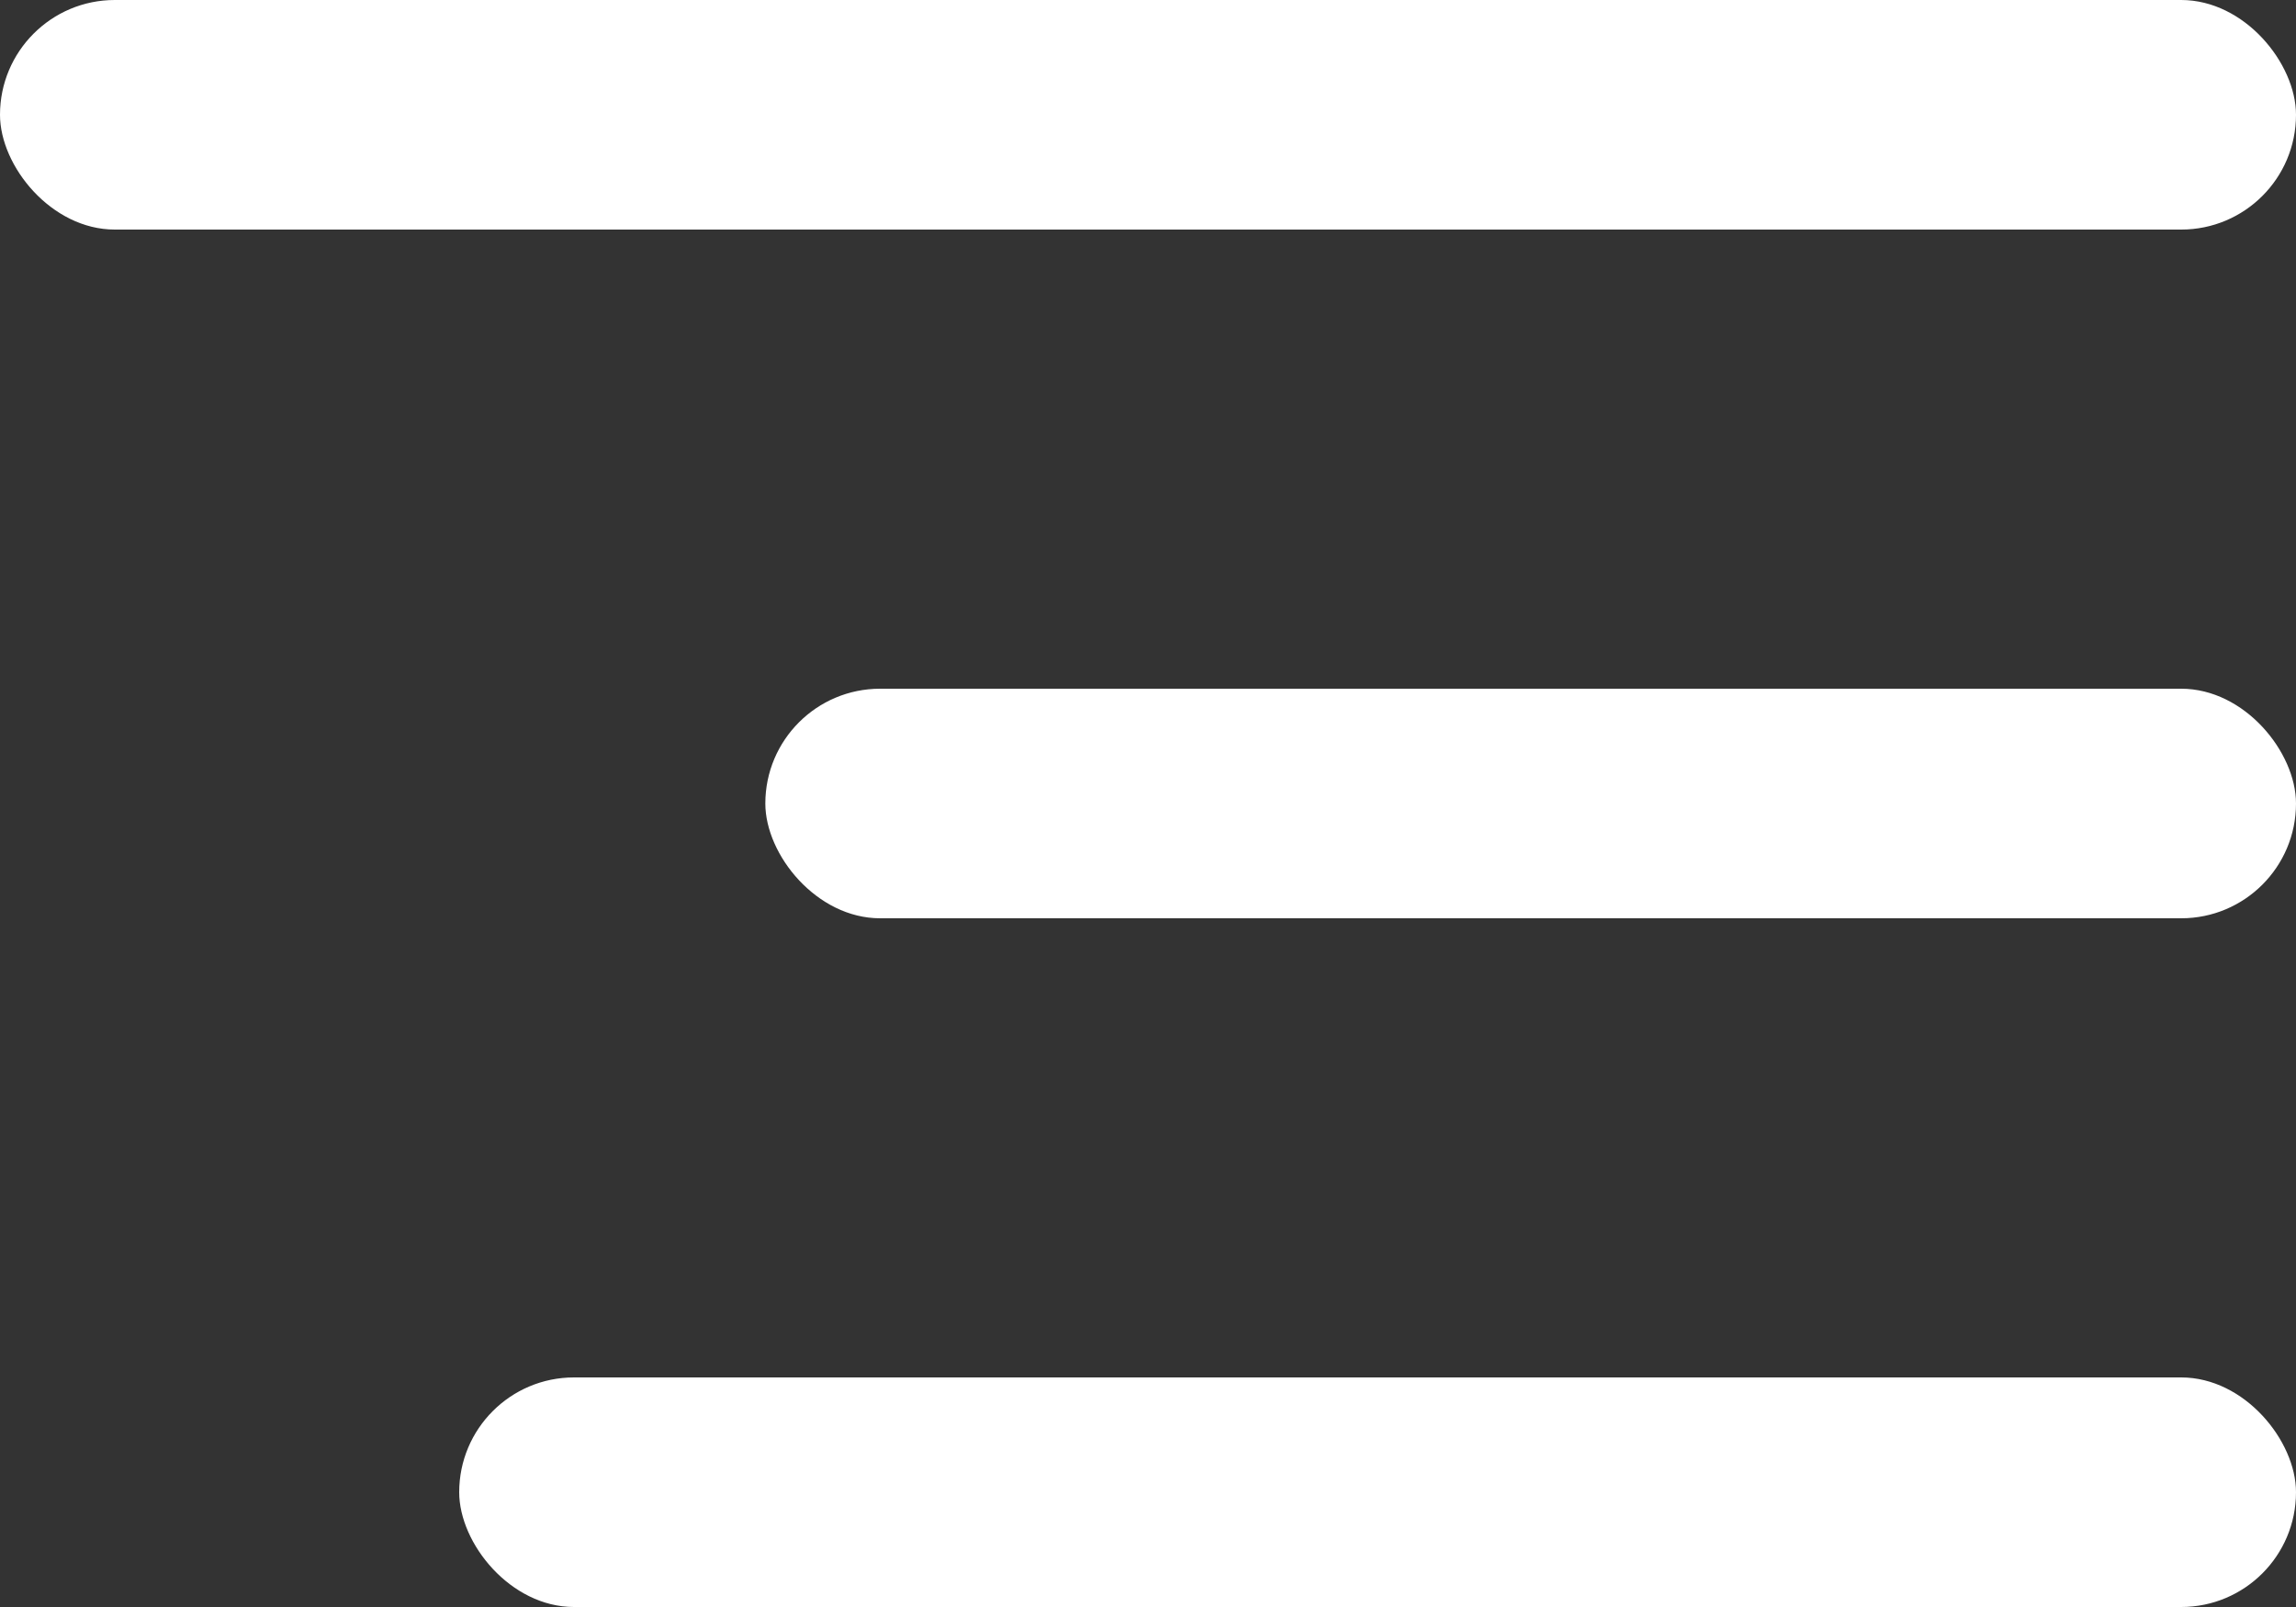
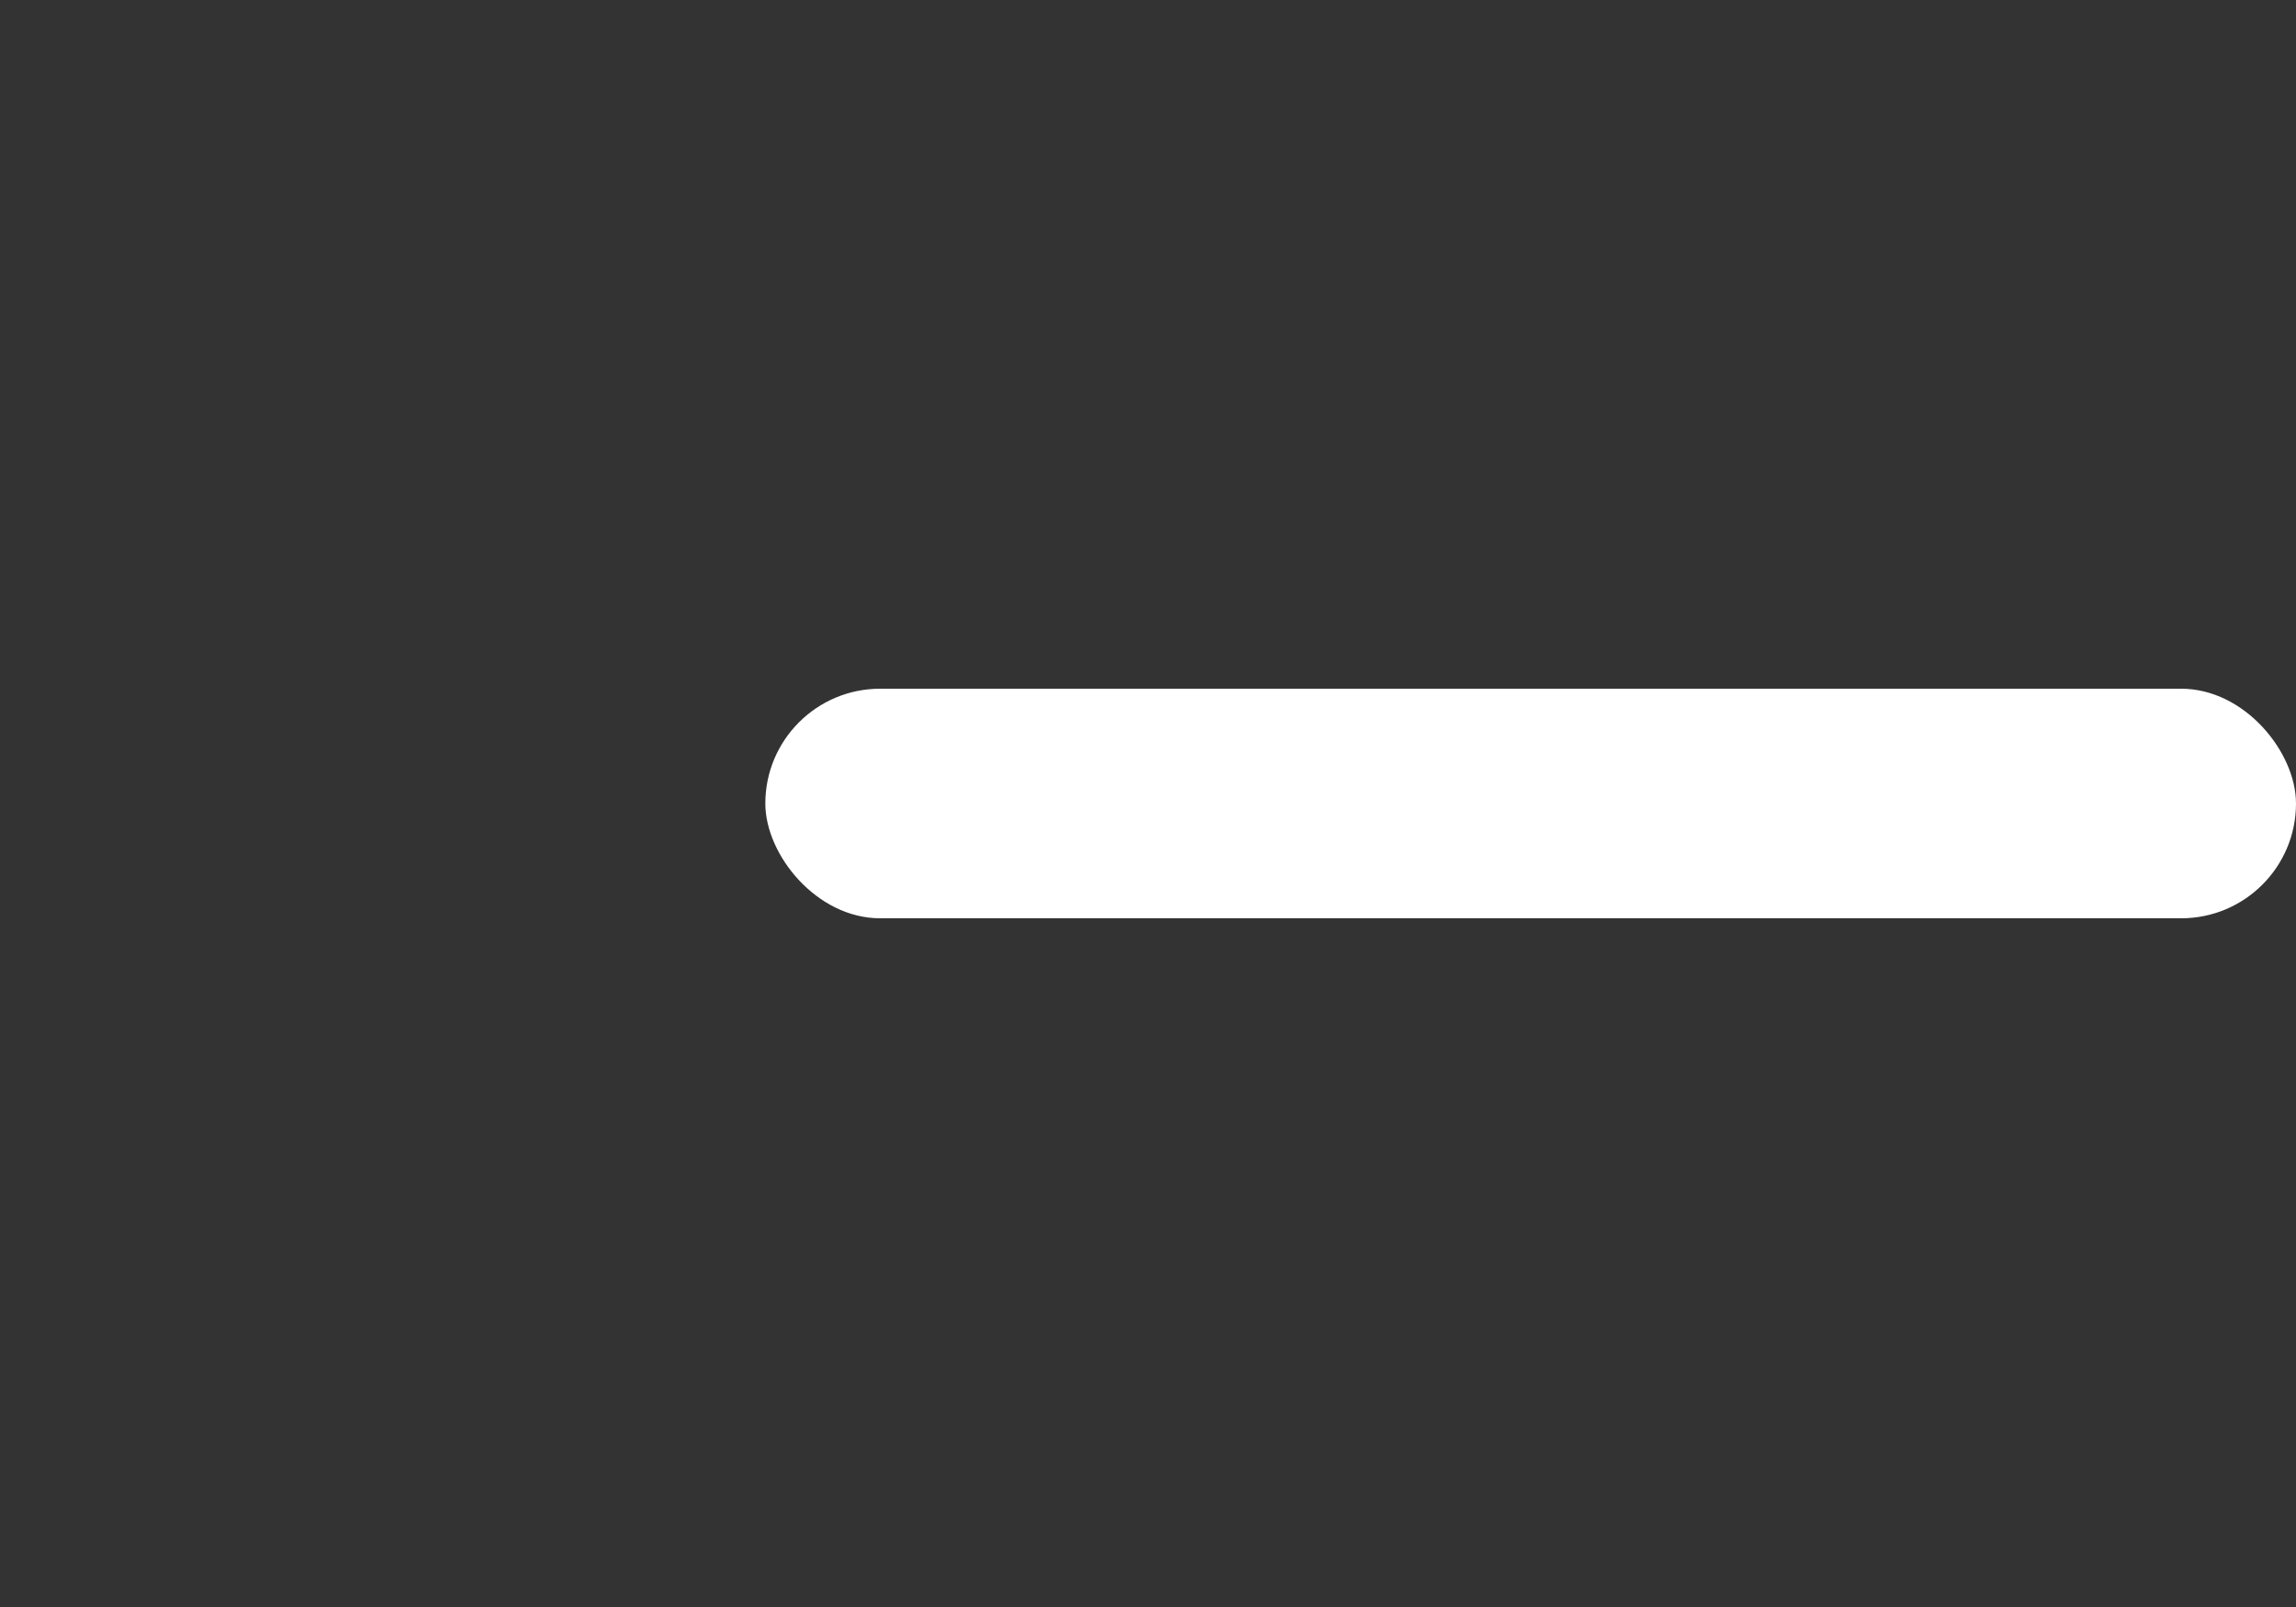
<svg xmlns="http://www.w3.org/2000/svg" width="30" height="21" viewBox="0 0 30 21" fill="none">
  <rect x="0" y="0" width="30" height="21" fill="#333333" stroke="none" />
-   <rect width="30" height="3" rx="1.5" fill="white" />
  <rect x="10" y="9" width="20" height="3" rx="1.5" fill="white" />
-   <rect x="6" y="18" width="24" height="3" rx="1.5" fill="white" />
</svg>